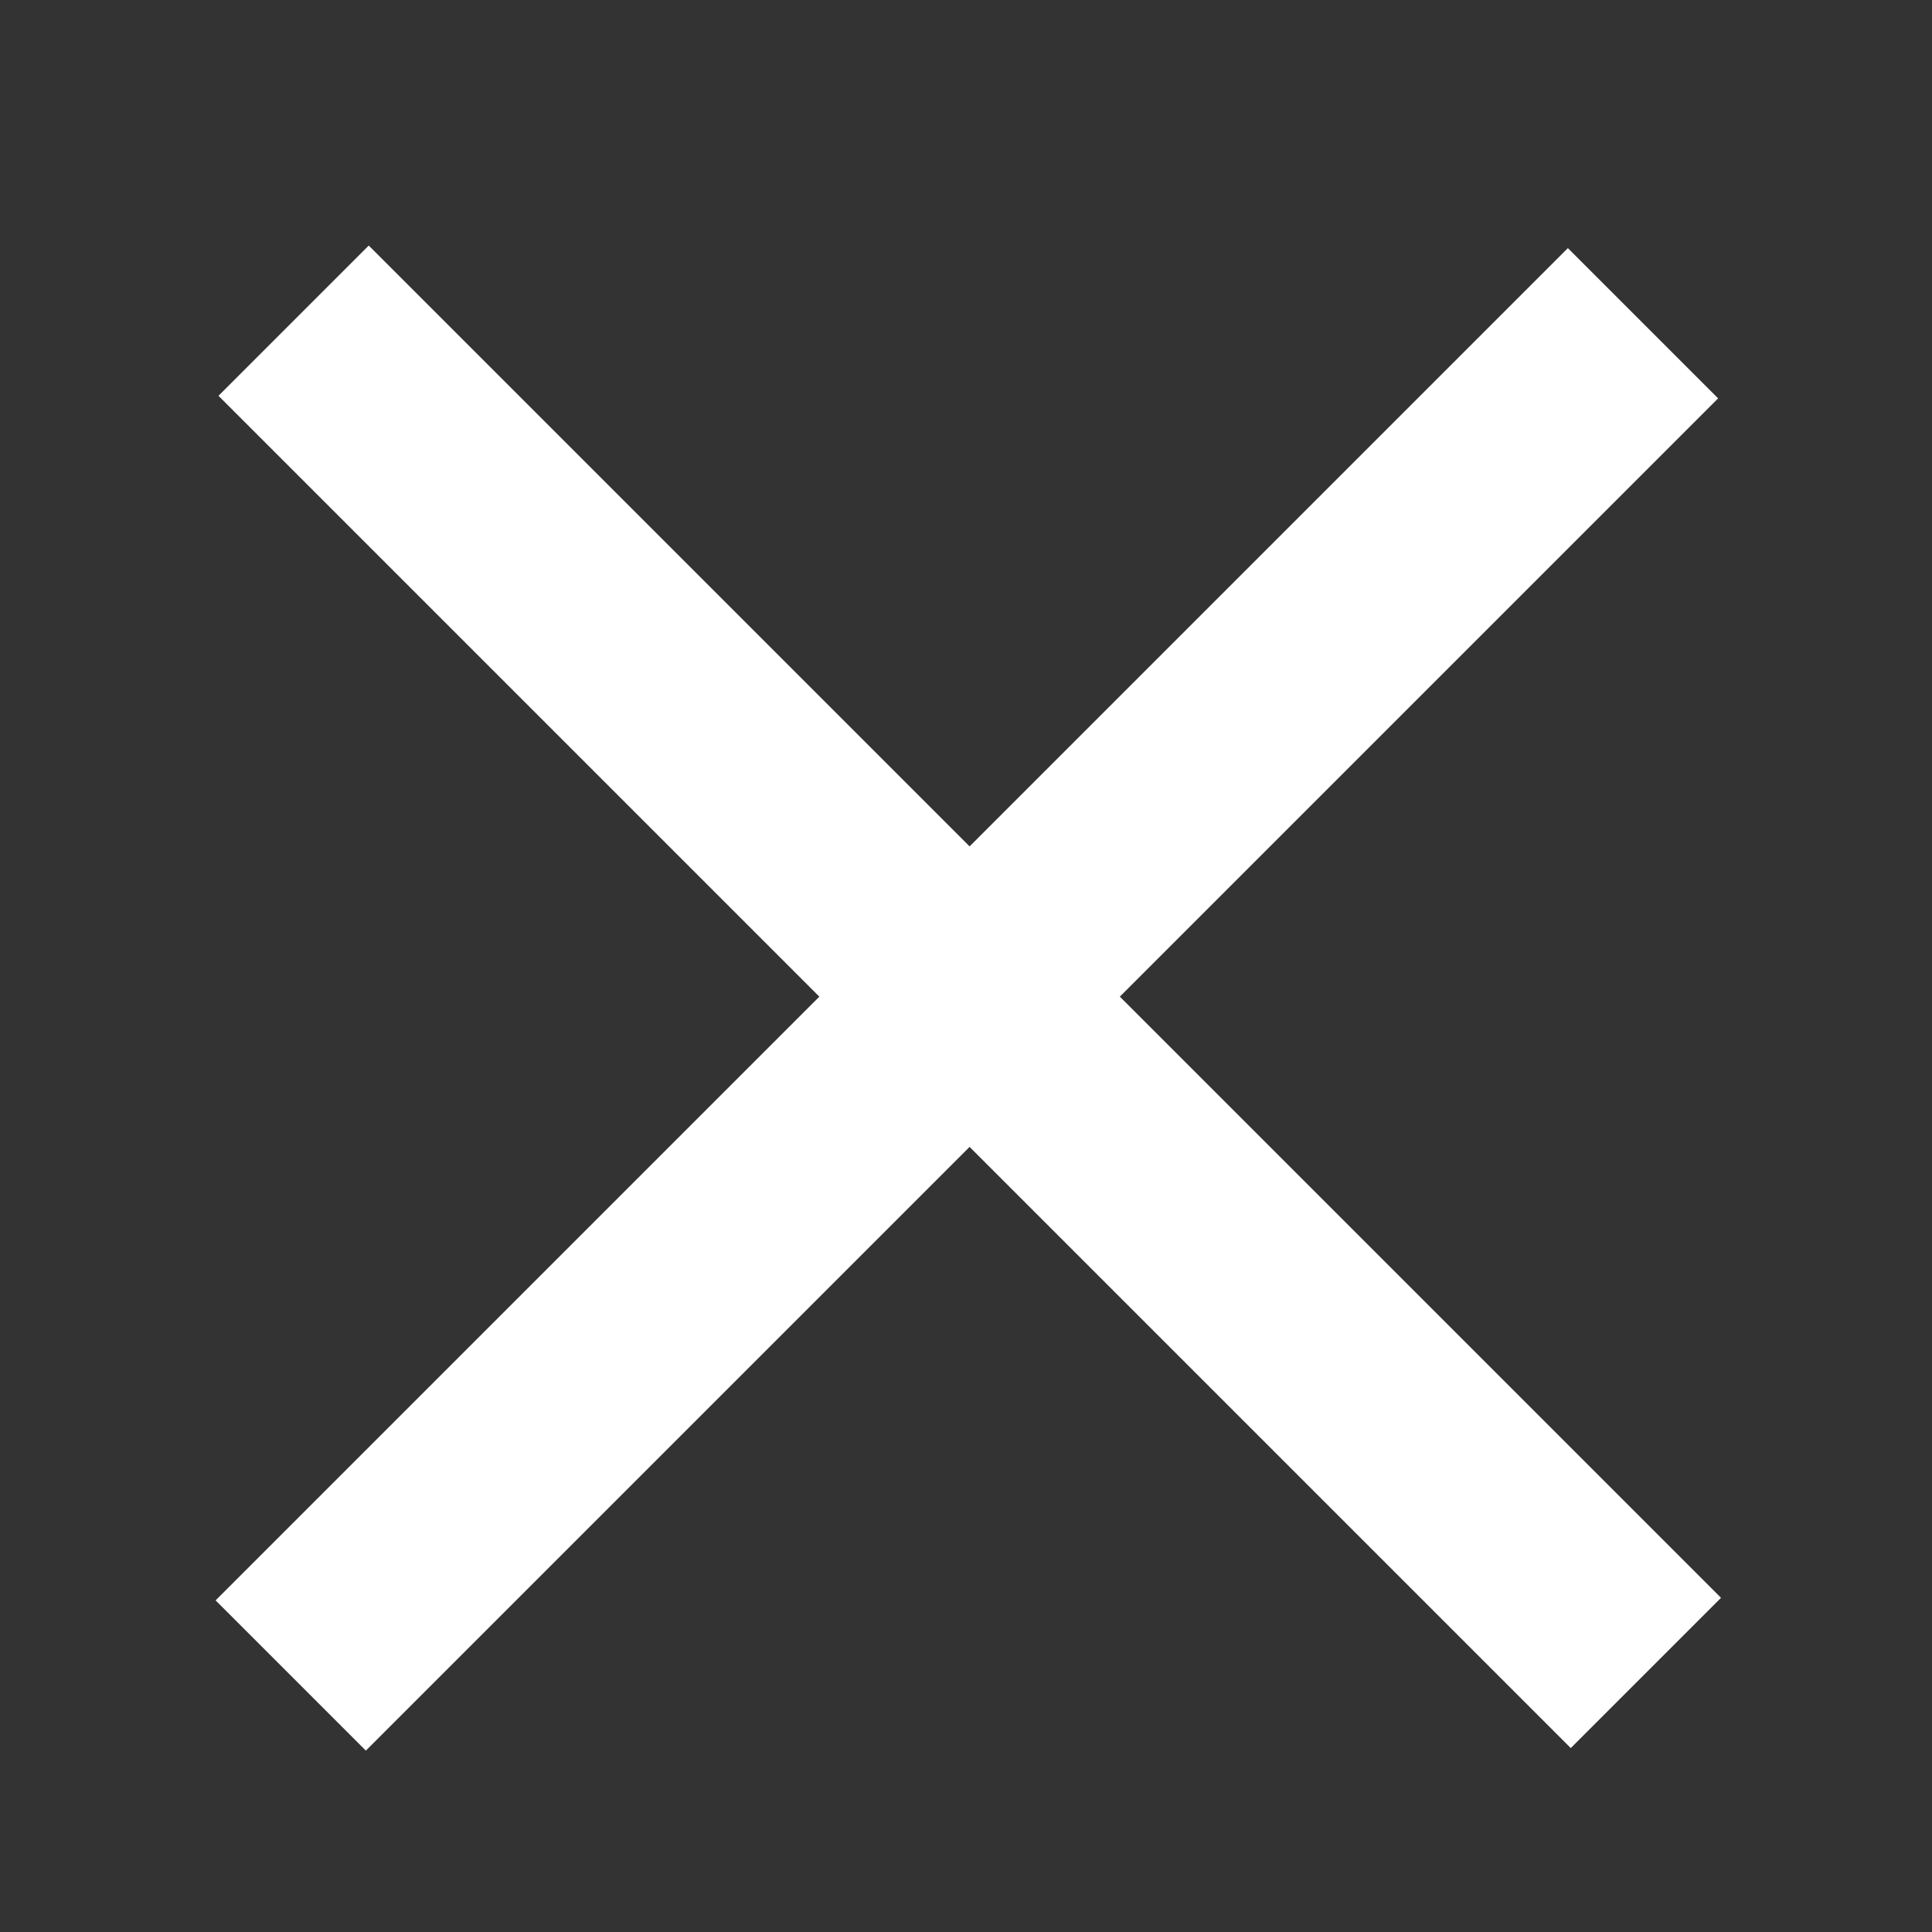
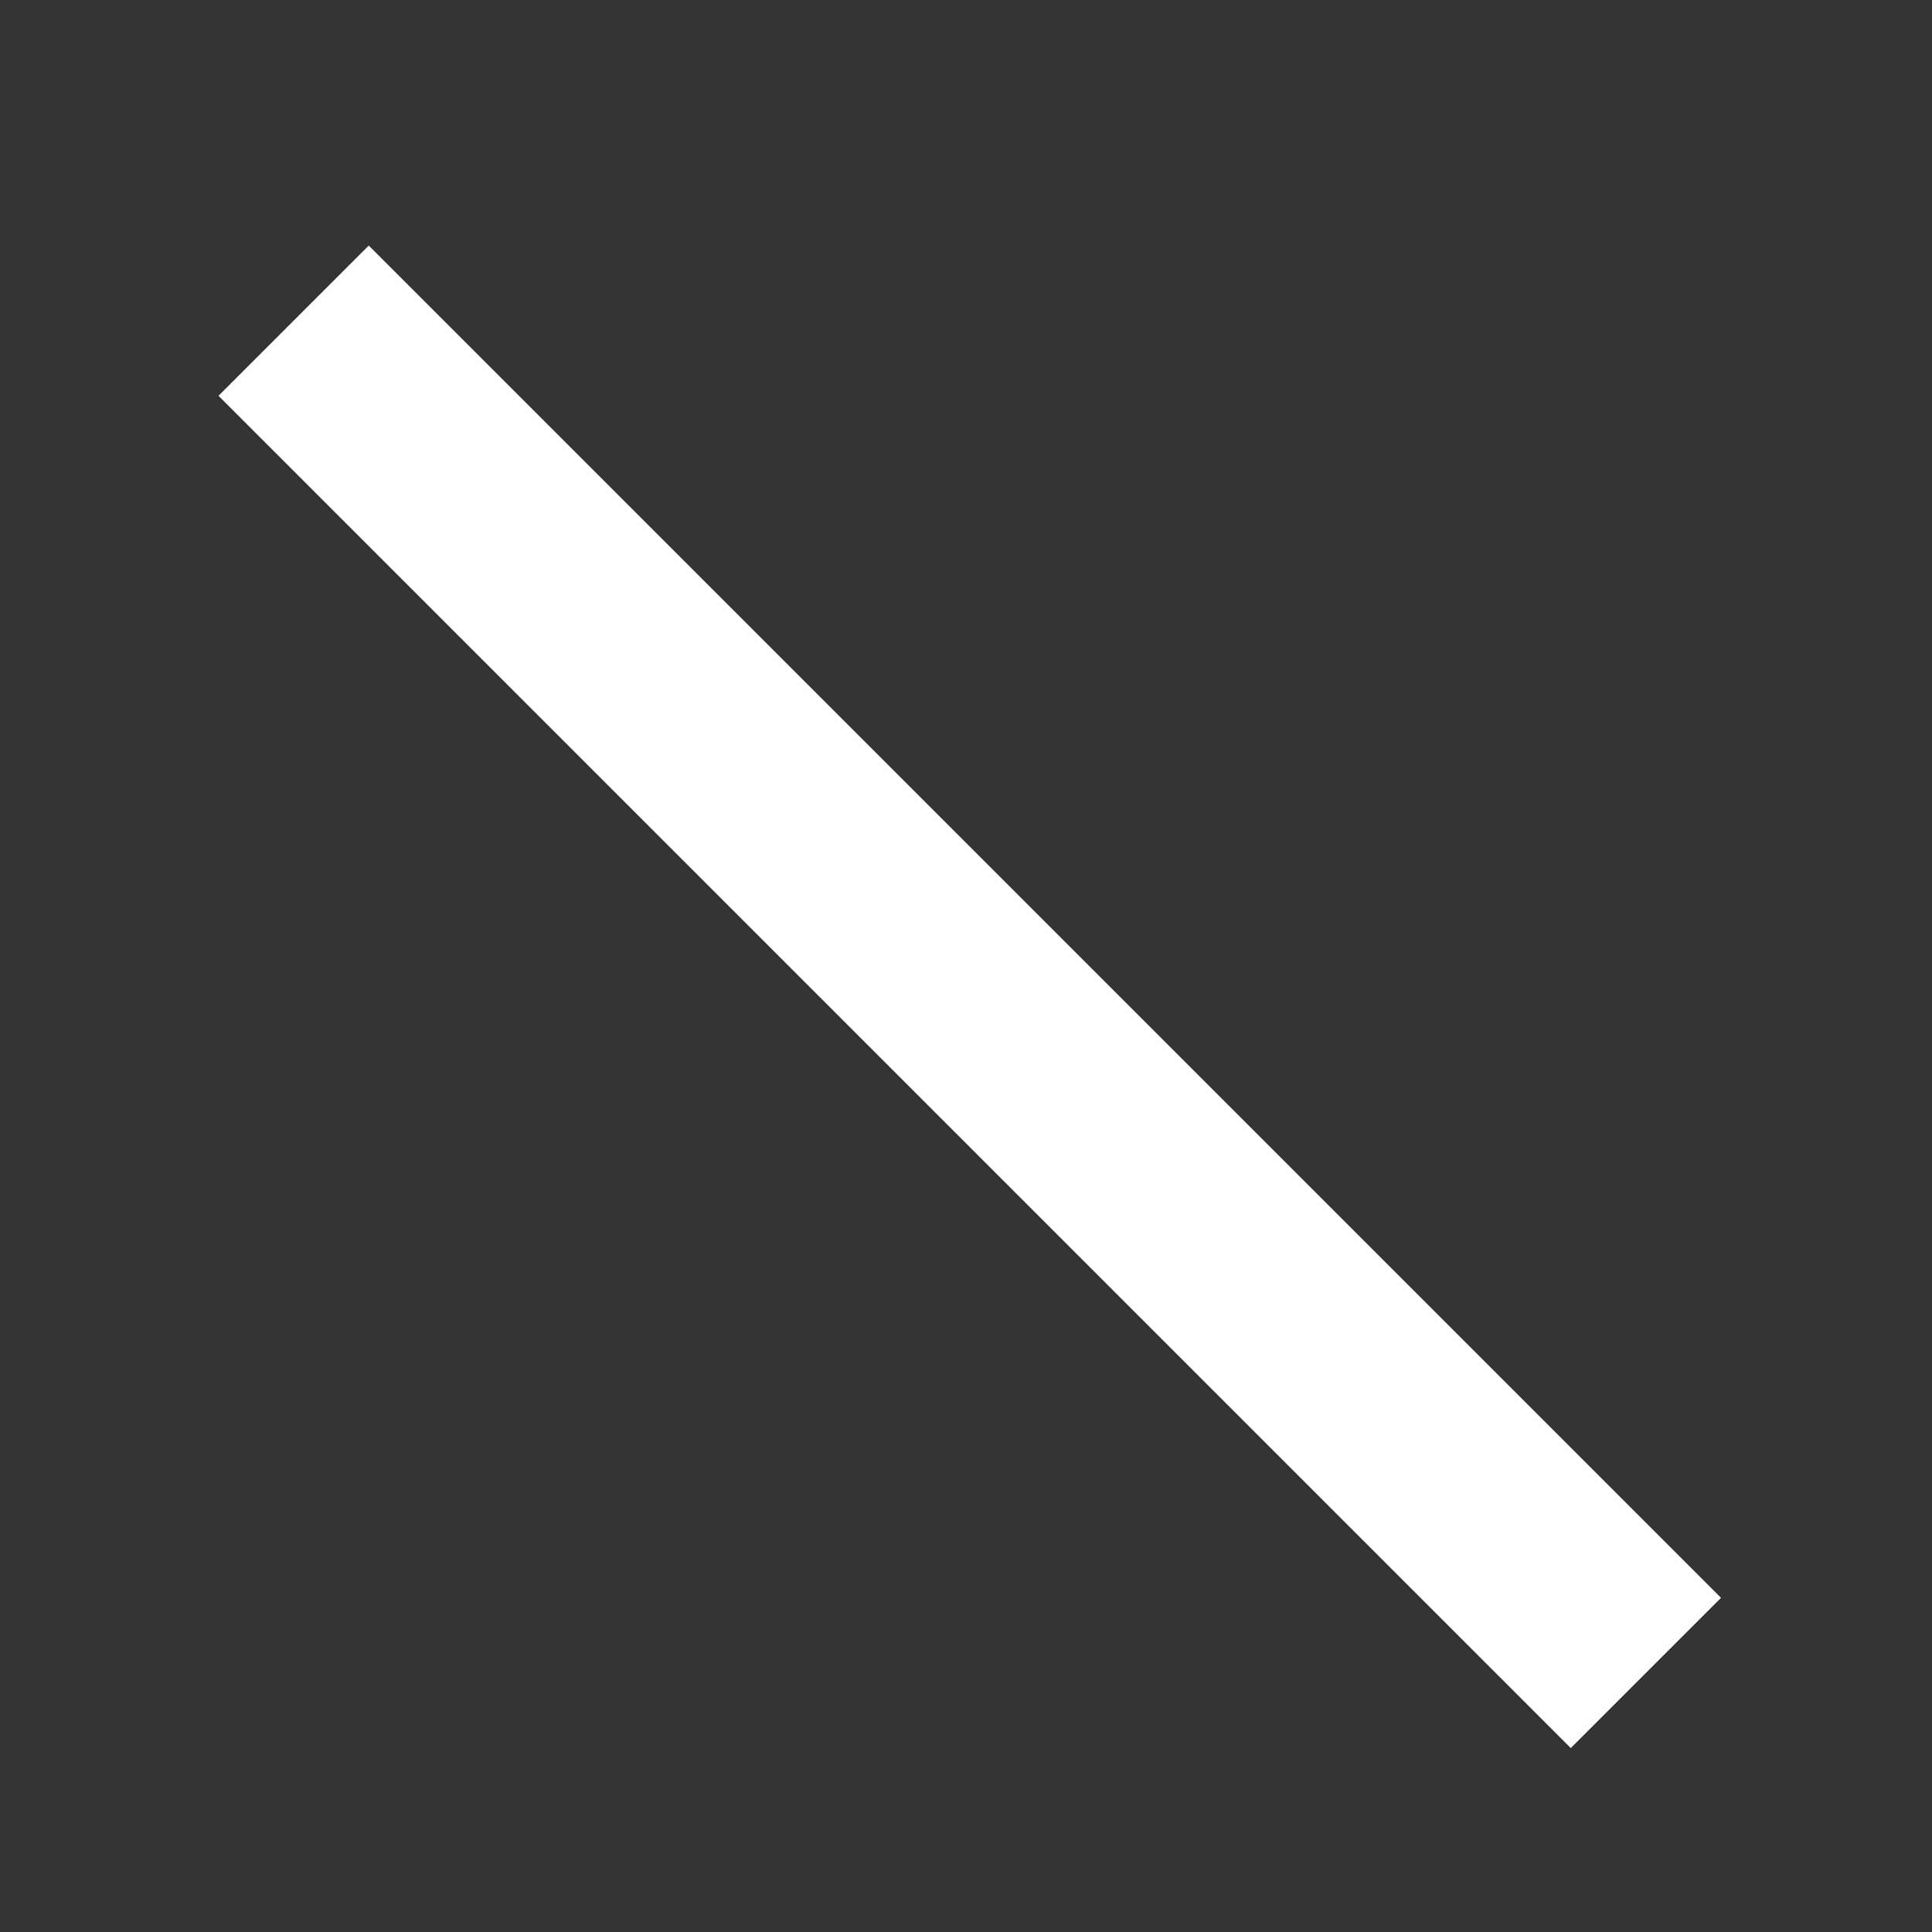
<svg xmlns="http://www.w3.org/2000/svg" version="1.1" id="圖層_2" x="0px" y="0px" viewBox="0 0 30 30" style="enable-background:new 0 0 30 30;" xml:space="preserve">
  <rect x="0" y="0" width="30" height="30" fill="#333333" stroke="none" />
  <style type="text/css">
	.st0{fill:#FFFFFF;}
</style>
  <rect x="0.2" y="13.8" transform="matrix(0.707 0.707 -0.707 0.707 15.341 -6.085)" class="st0" width="29.7" height="3.3" />
-   <rect x="0.2" y="13.8" transform="matrix(-0.707 0.707 -0.707 -0.707 36.577 15.801)" class="st0" width="29.7" height="3.3" />
</svg>